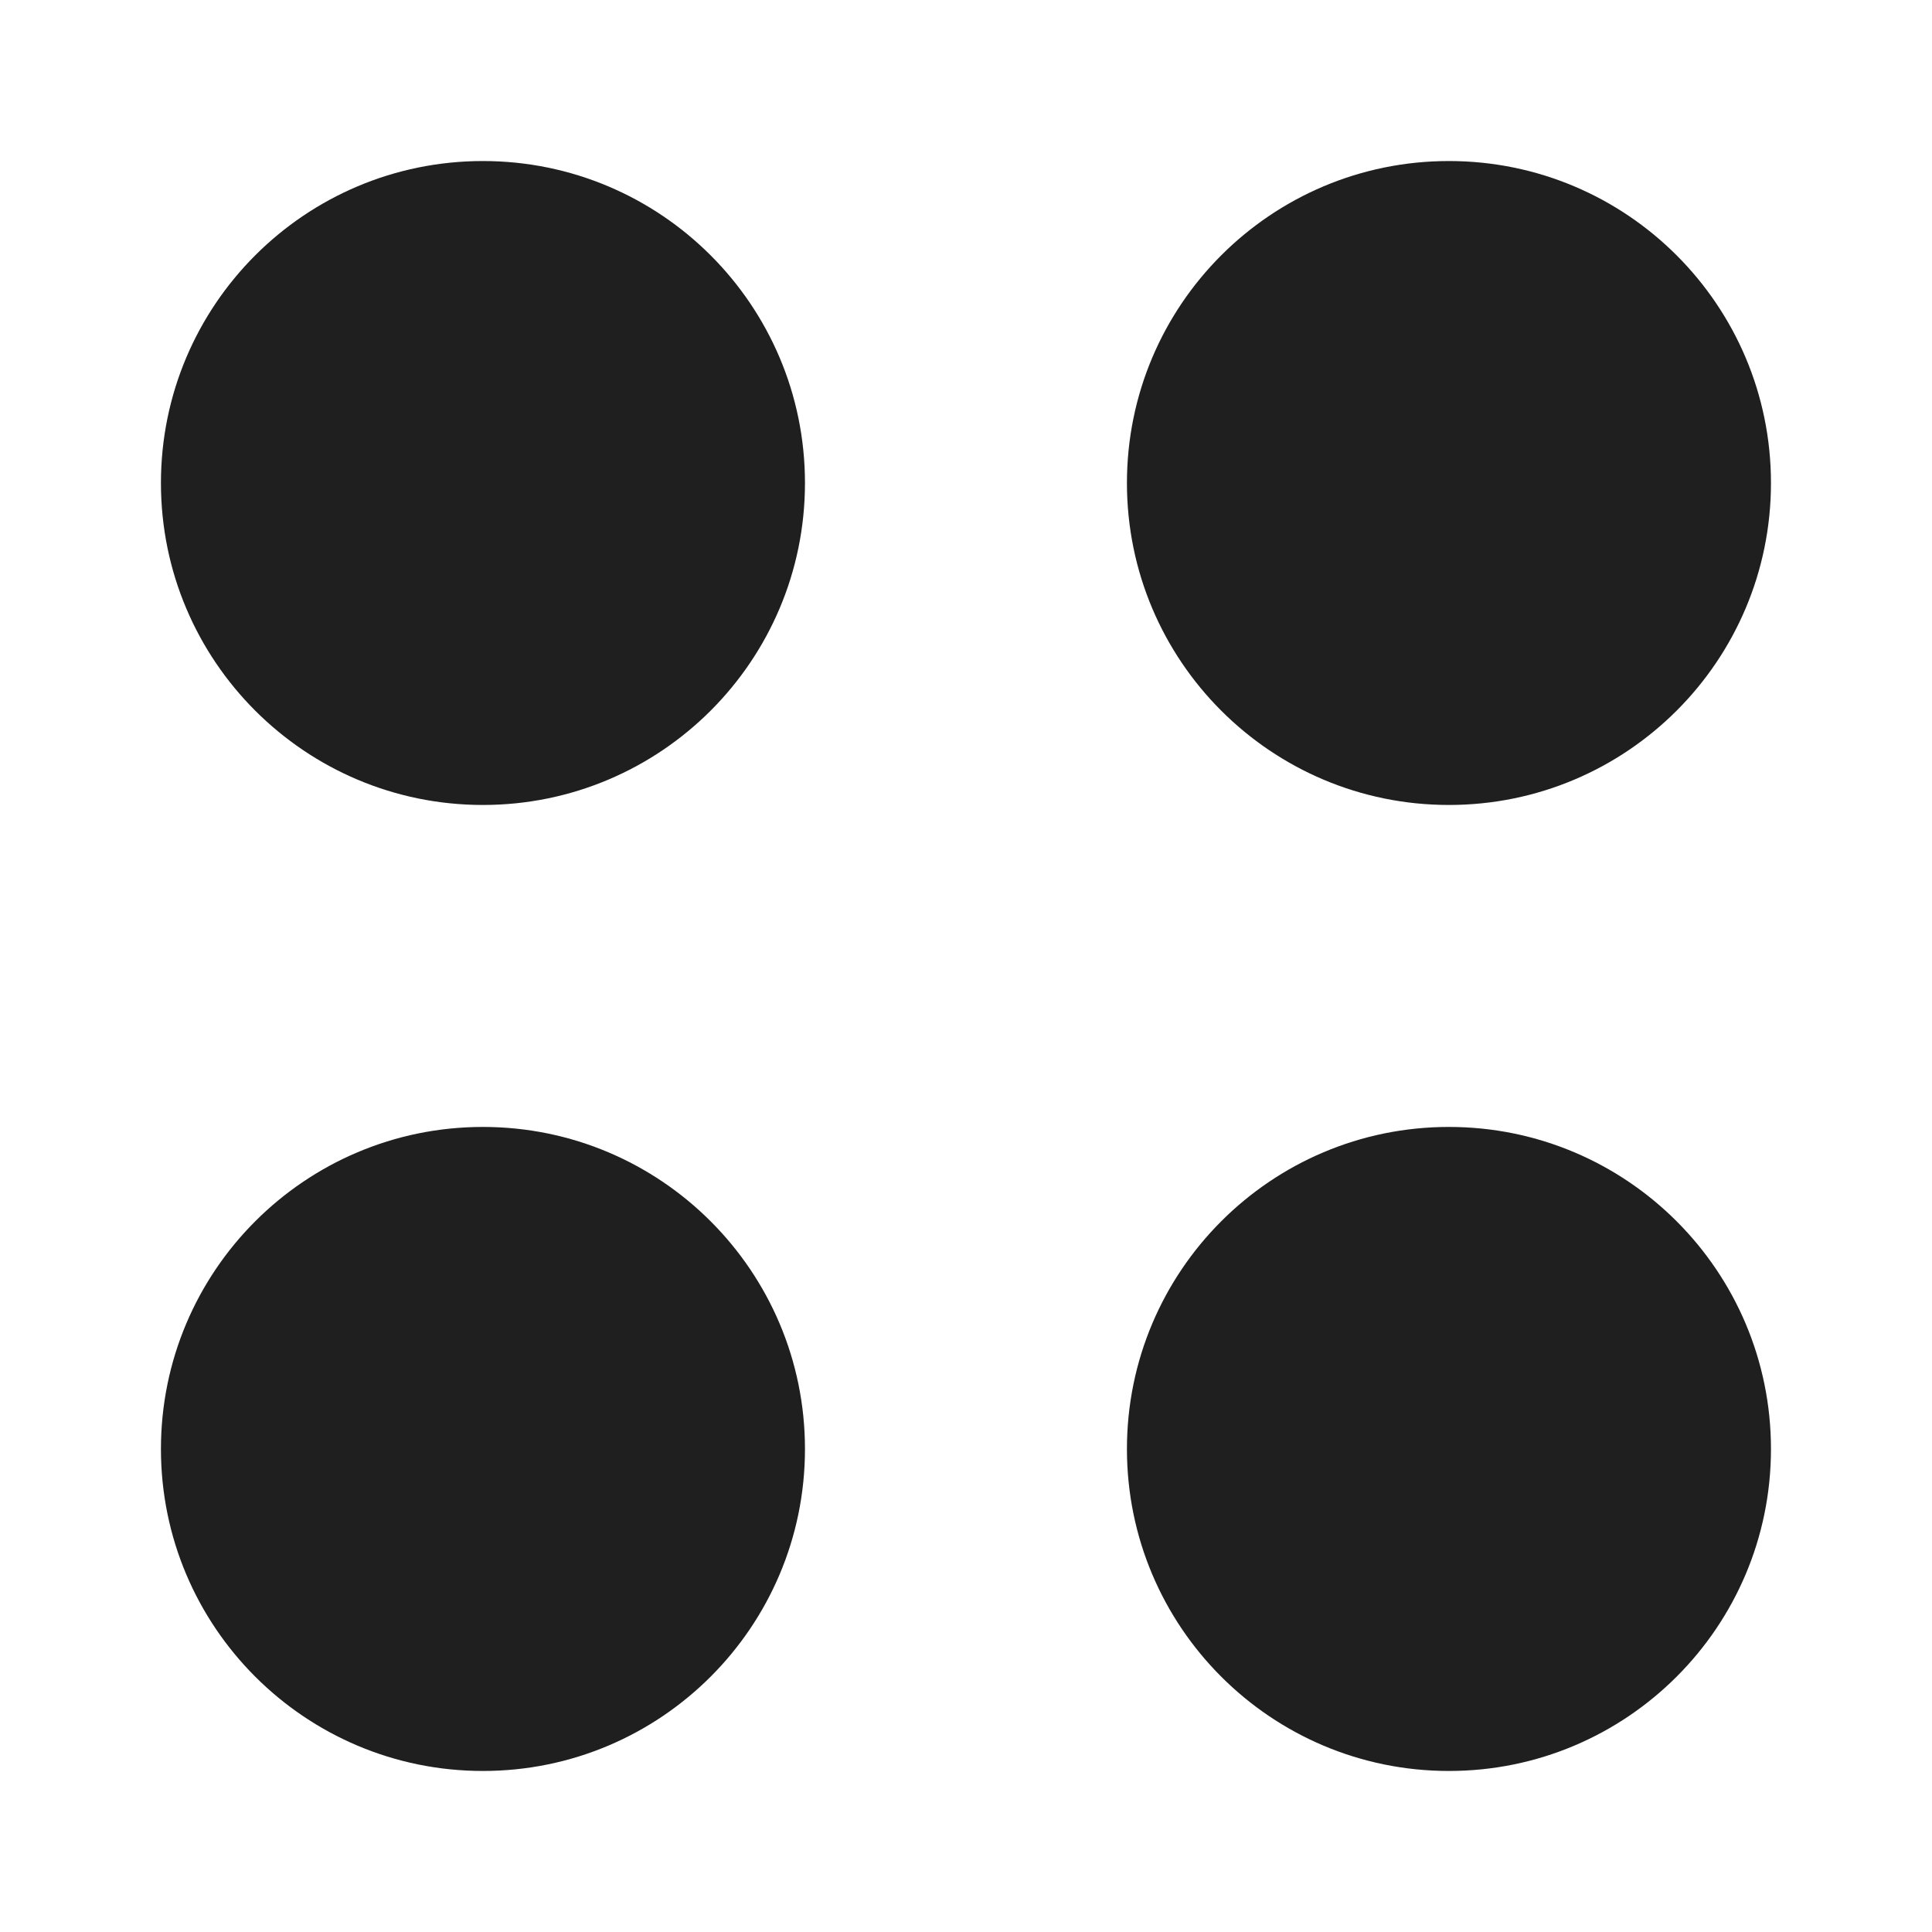
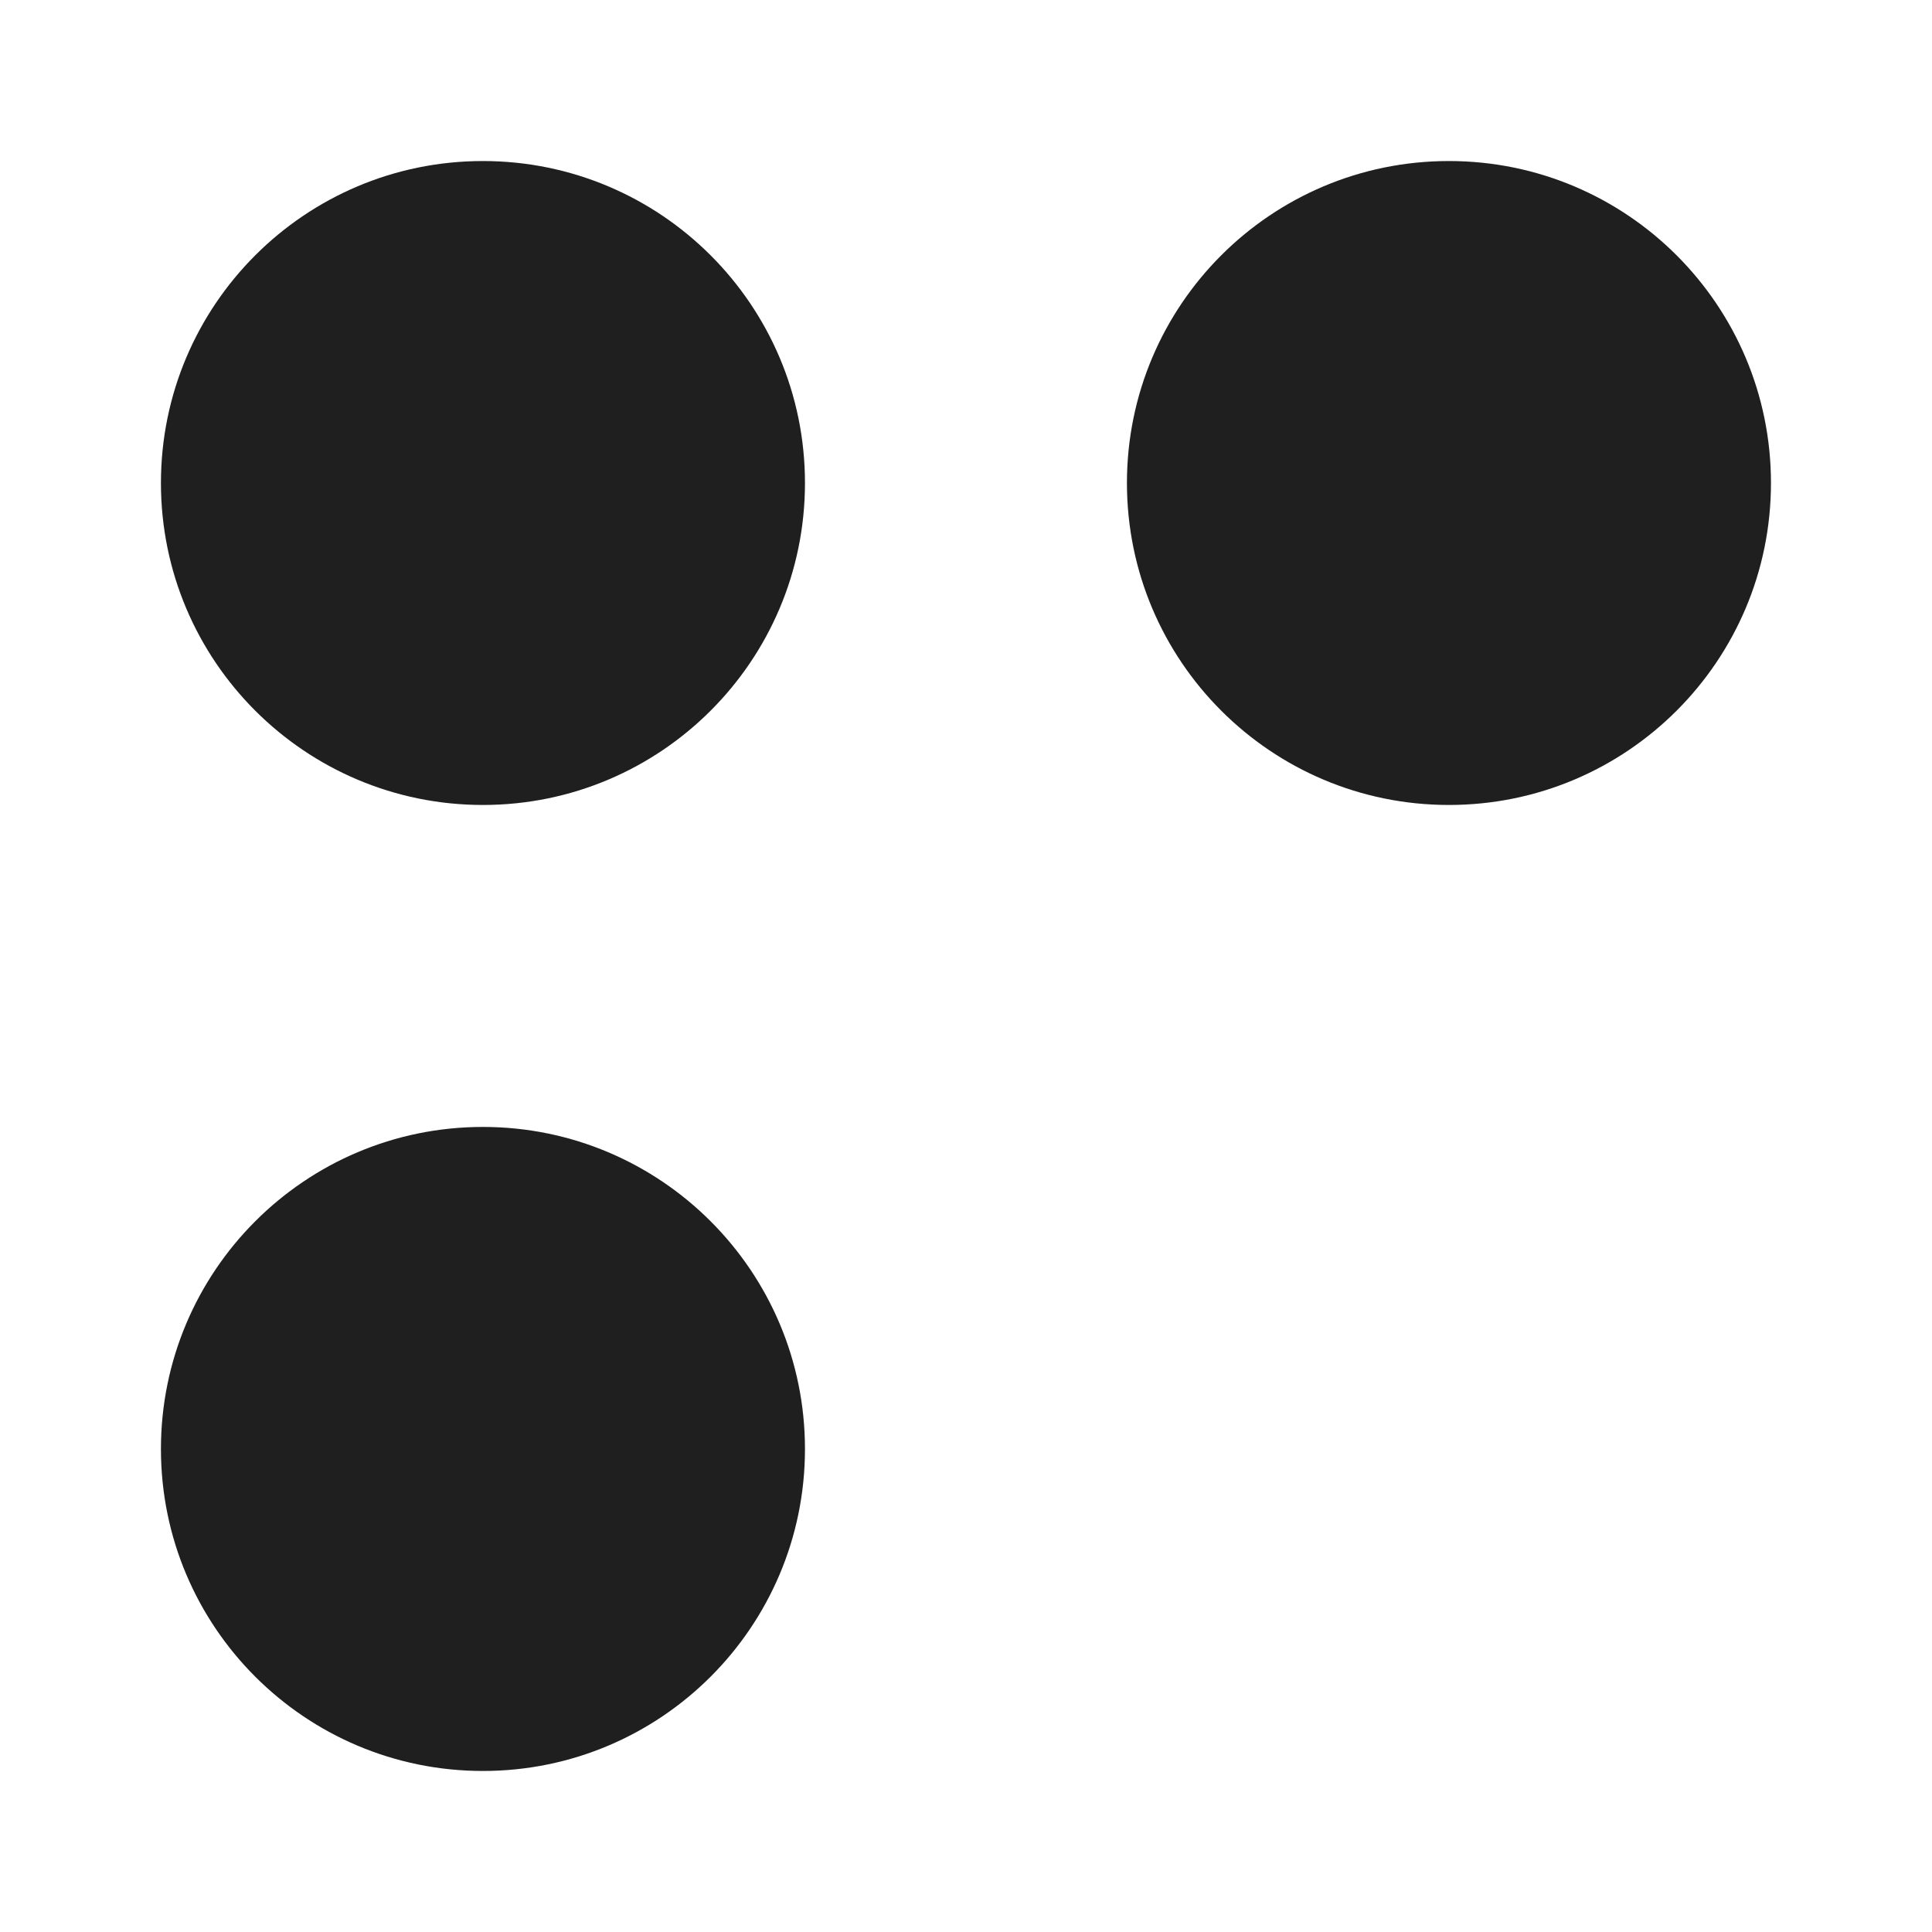
<svg xmlns="http://www.w3.org/2000/svg" width="20" height="20" viewBox="0 0 20 20" fill="none">
  <path d="M14.999 8.333C16.84 8.333 18.333 6.841 18.333 5C18.333 3.159 16.84 1.667 14.999 1.667C13.158 1.667 11.666 3.159 11.666 5C11.666 6.841 13.158 8.333 14.999 8.333Z" fill="#1F1F1F" />
  <path d="M4.999 8.333C6.84 8.333 8.333 6.841 8.333 5C8.333 3.159 6.84 1.667 4.999 1.667C3.158 1.667 1.666 3.159 1.666 5C1.666 6.841 3.158 8.333 4.999 8.333Z" fill="#1F1F1F" />
-   <path d="M14.999 18.333C16.84 18.333 18.333 16.841 18.333 15C18.333 13.159 16.84 11.666 14.999 11.666C13.158 11.666 11.666 13.159 11.666 15C11.666 16.841 13.158 18.333 14.999 18.333Z" fill="#1F1F1F" />
  <path d="M4.999 18.333C6.84 18.333 8.333 16.841 8.333 15C8.333 13.159 6.84 11.666 4.999 11.666C3.158 11.666 1.666 13.159 1.666 15C1.666 16.841 3.158 18.333 4.999 18.333Z" fill="#1F1F1F" />
</svg>